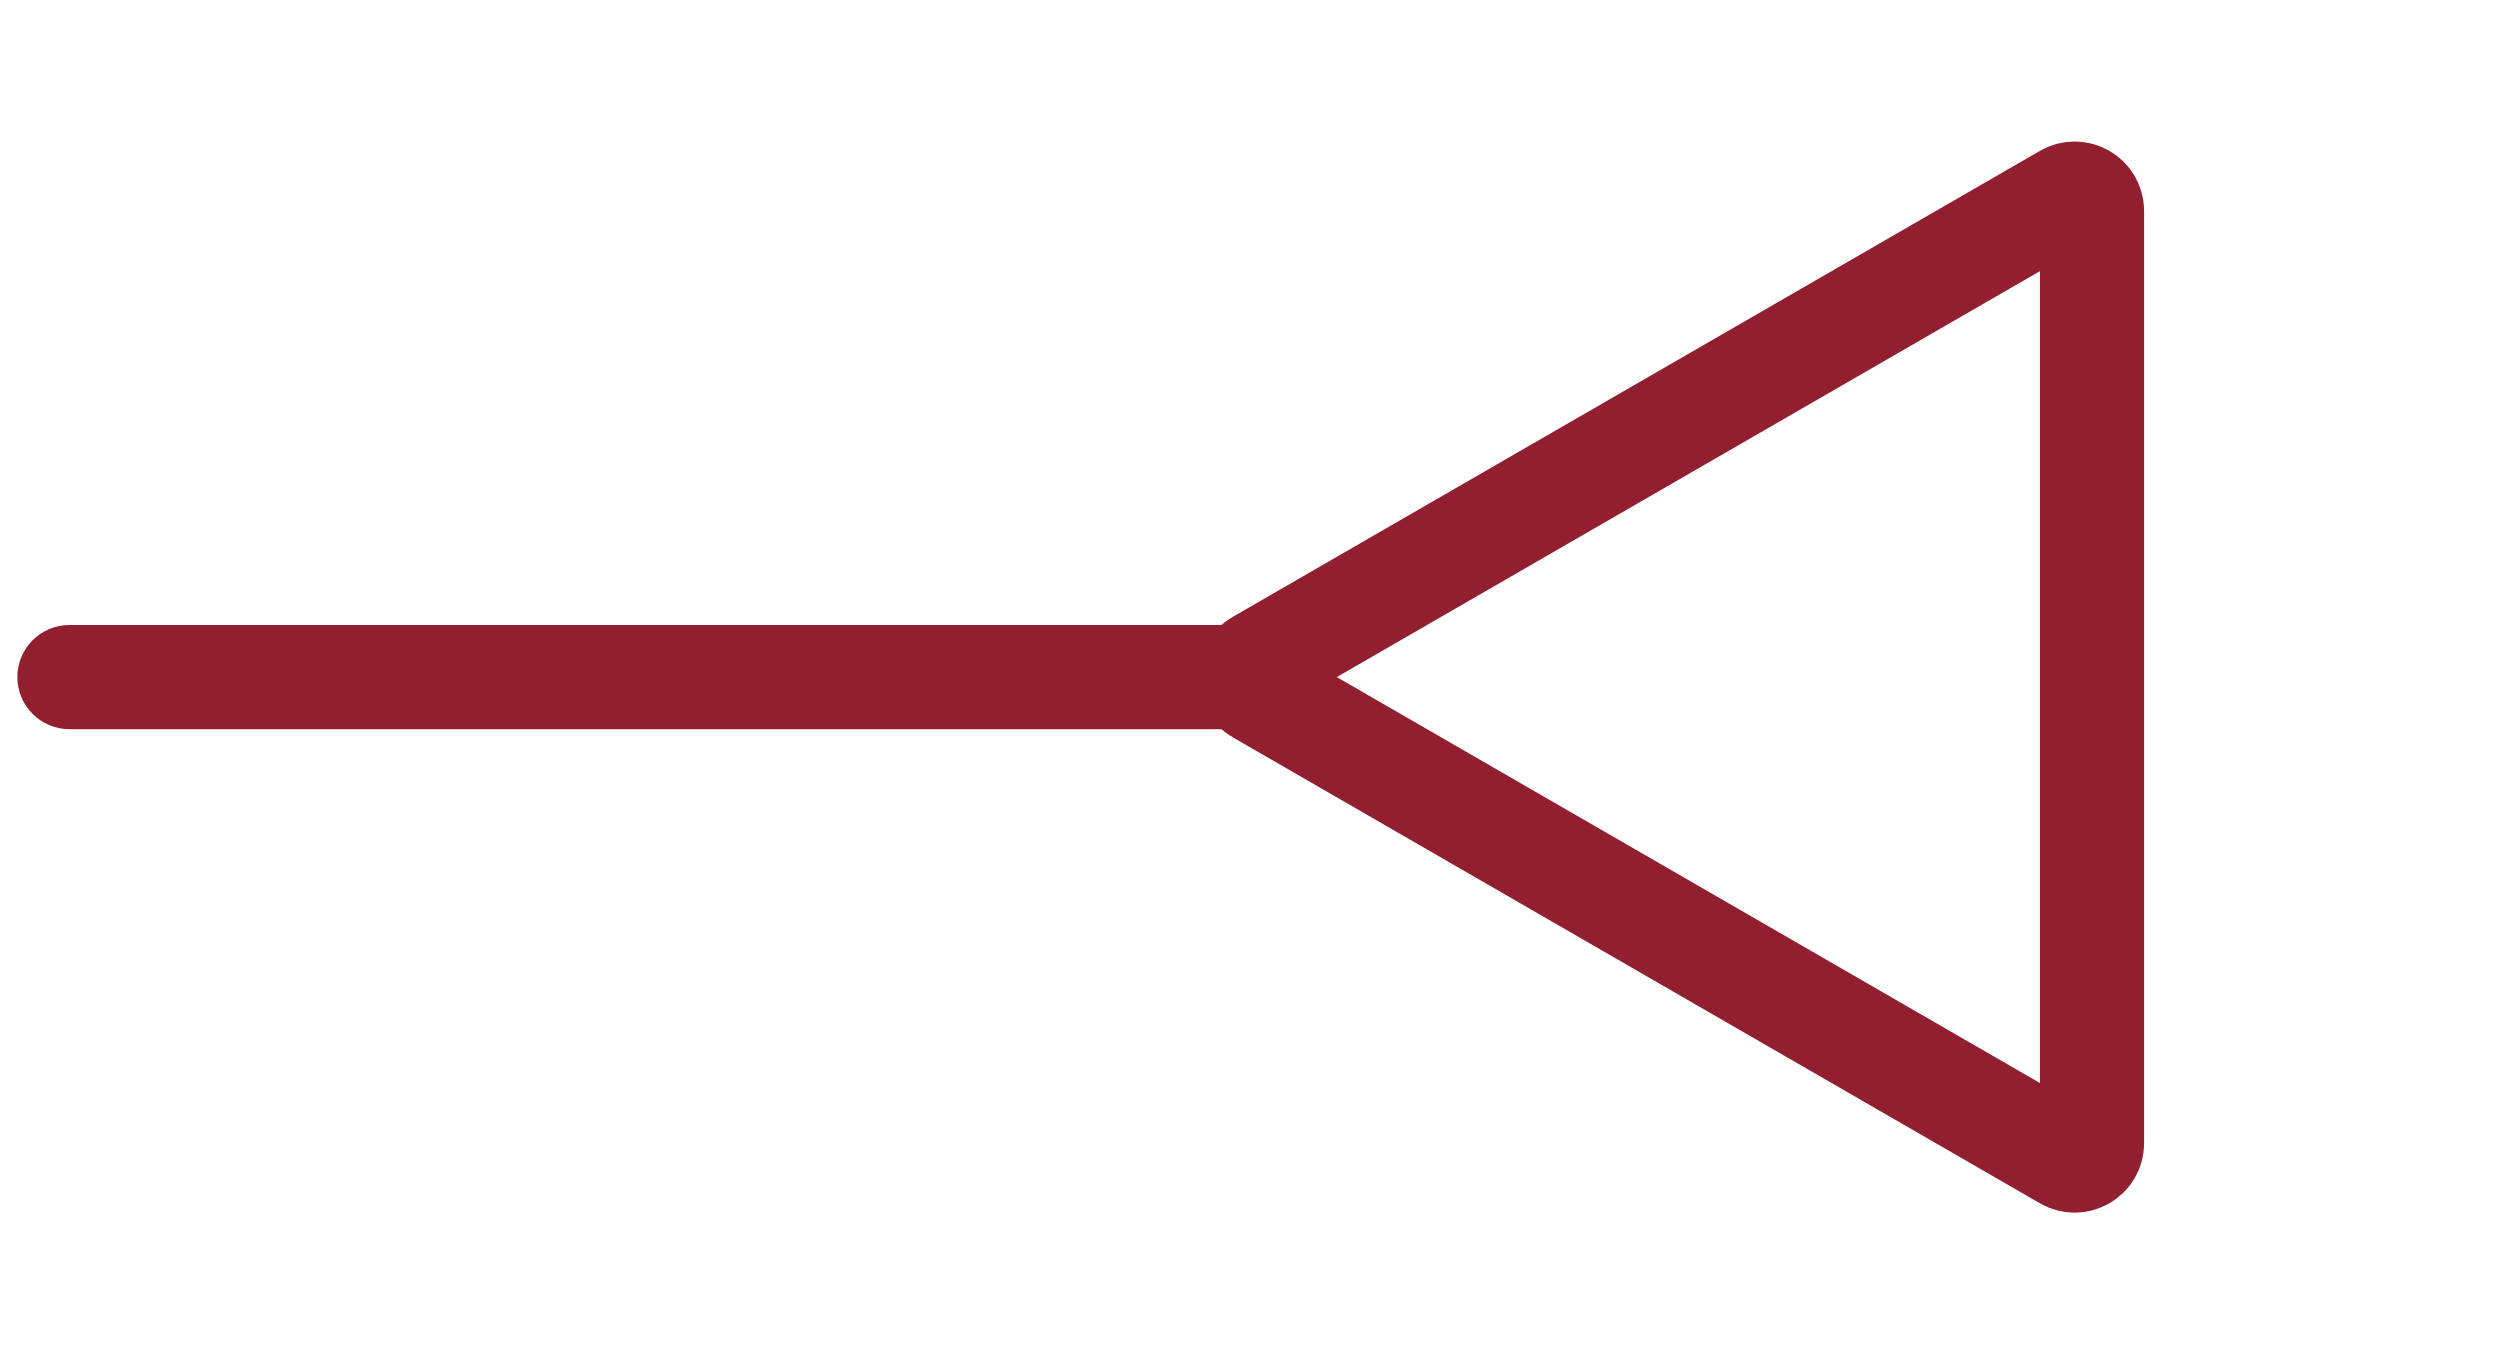
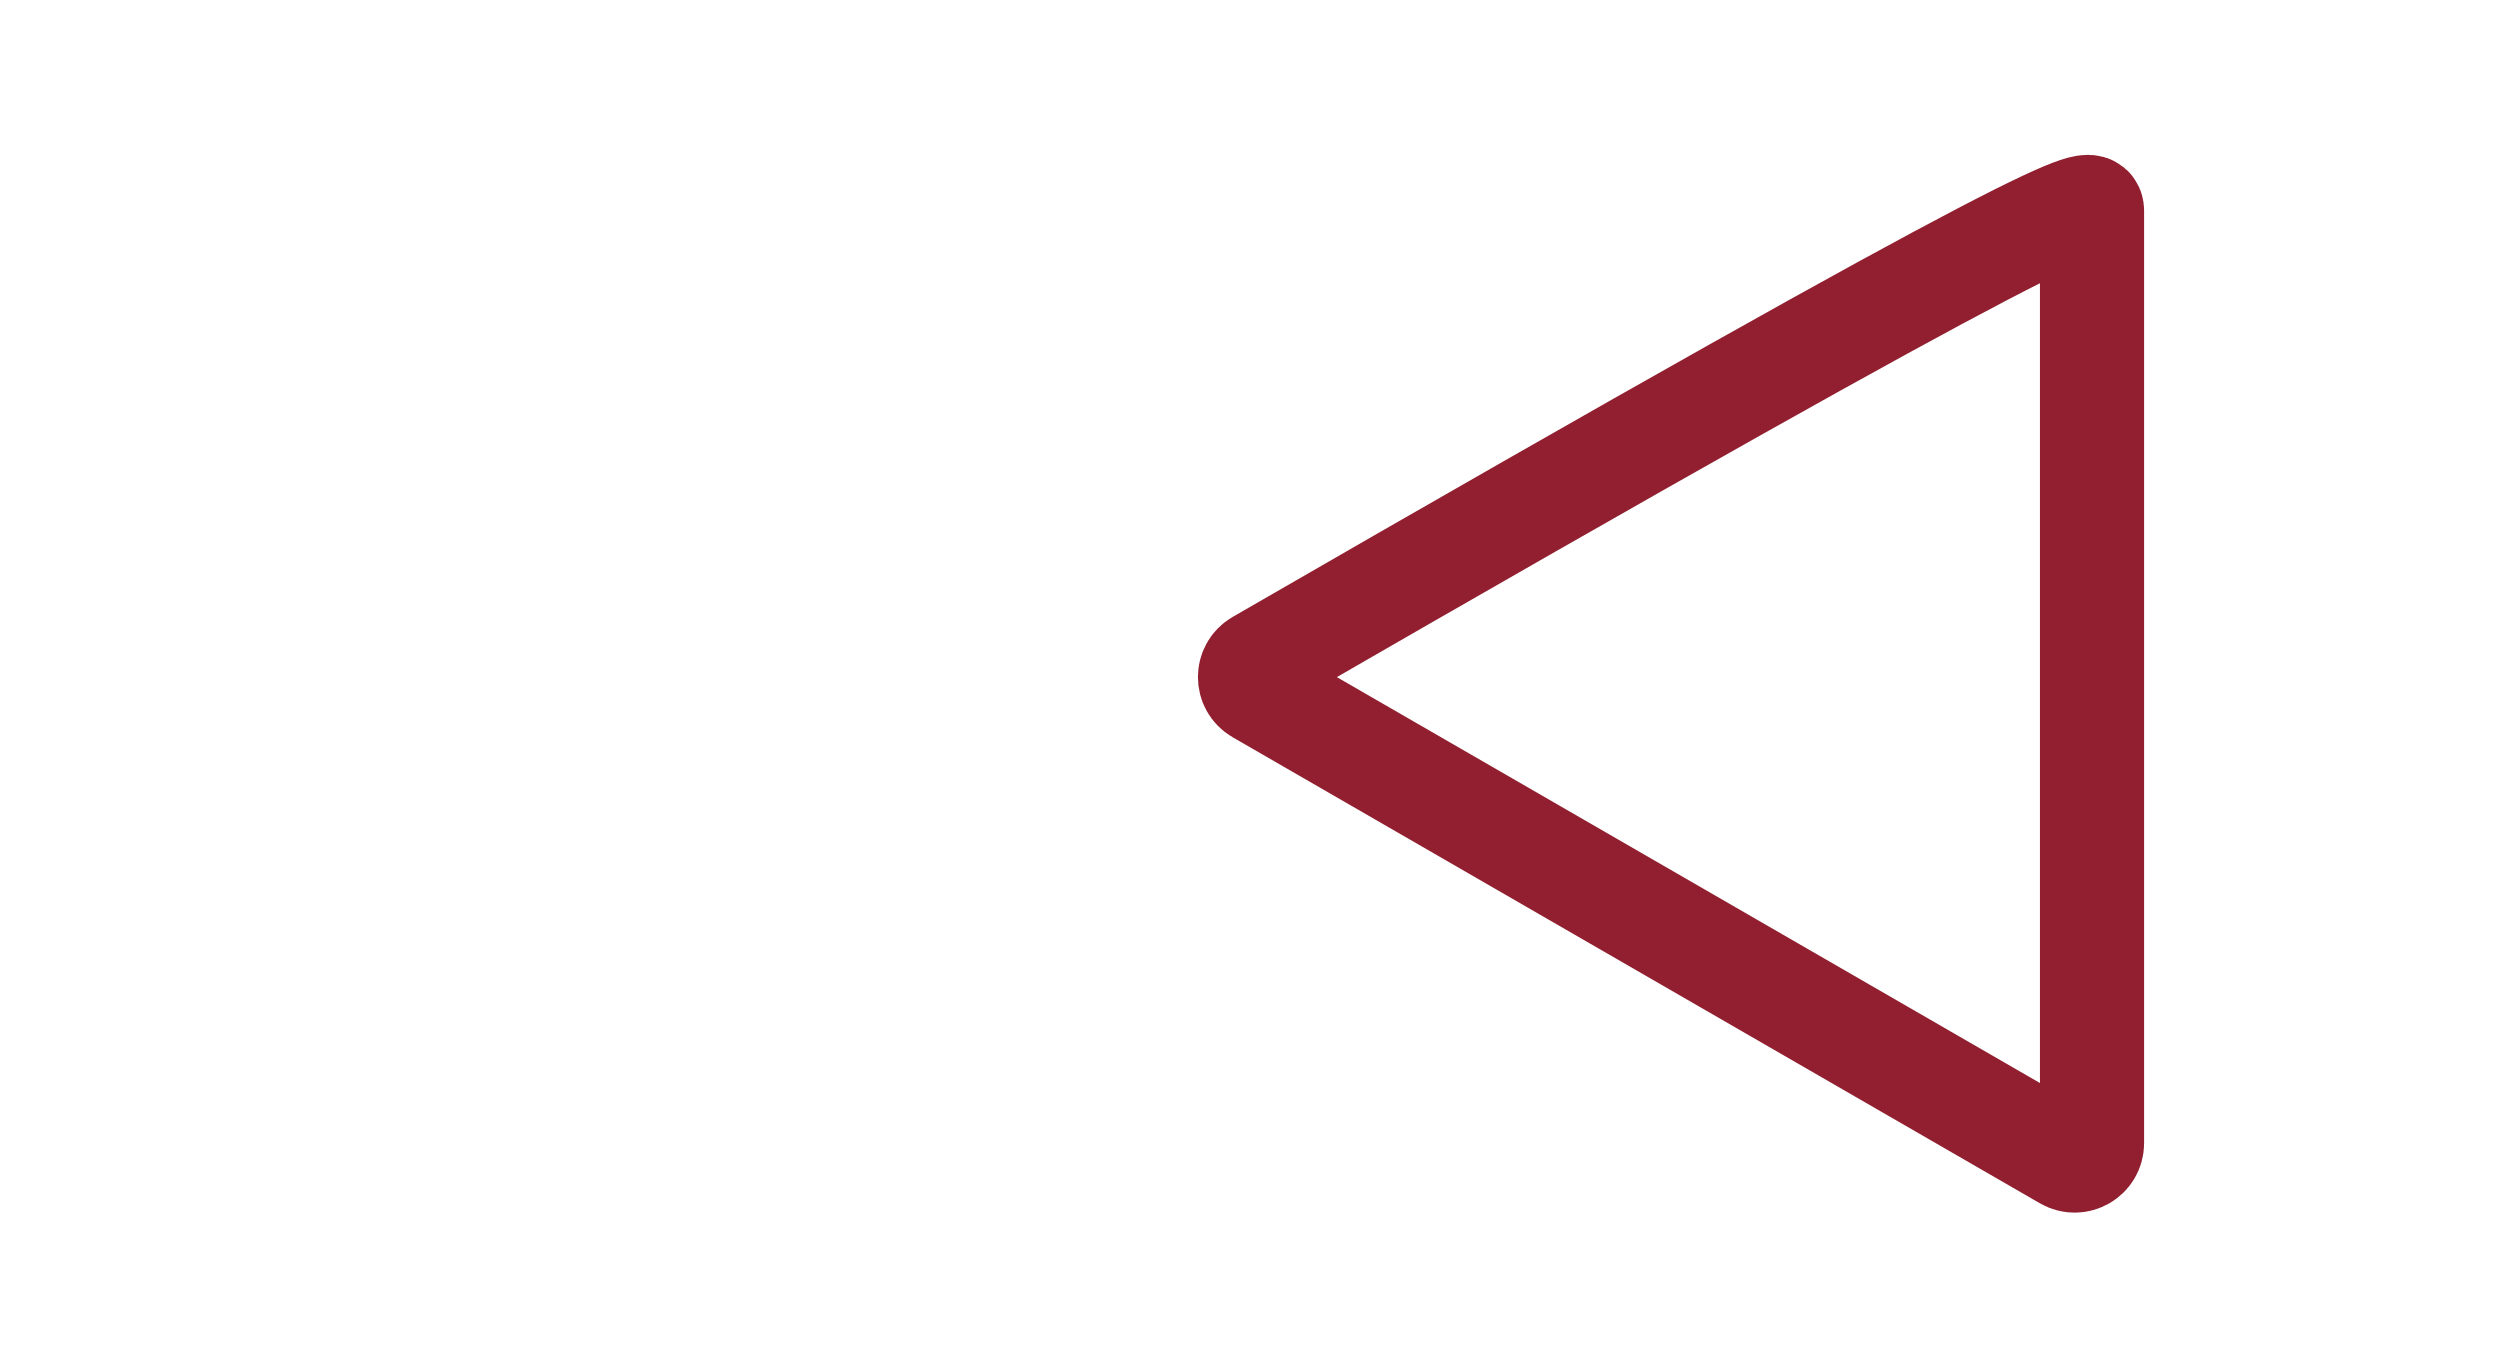
<svg xmlns="http://www.w3.org/2000/svg" width="72" height="39" viewBox="0 0 72 39" fill="none">
-   <path d="M36.25 19.067L59.5 5.644C59.833 5.451 60.25 5.692 60.25 6.077L60.25 32.923C60.25 33.308 59.833 33.549 59.5 33.356L36.25 19.933C35.917 19.741 35.917 19.259 36.25 19.067Z" stroke="#911F2F" stroke-width="3" stroke-linejoin="round" />
-   <path d="M2 18C1.172 18 0.5 18.672 0.5 19.5C0.5 20.328 1.172 21 2 21V18ZM2 21H36.5V18H2V21Z" fill="#911F2F" />
+   <path d="M36.25 19.067C59.833 5.451 60.25 5.692 60.25 6.077L60.25 32.923C60.25 33.308 59.833 33.549 59.5 33.356L36.25 19.933C35.917 19.741 35.917 19.259 36.25 19.067Z" stroke="#911F2F" stroke-width="3" stroke-linejoin="round" />
</svg>